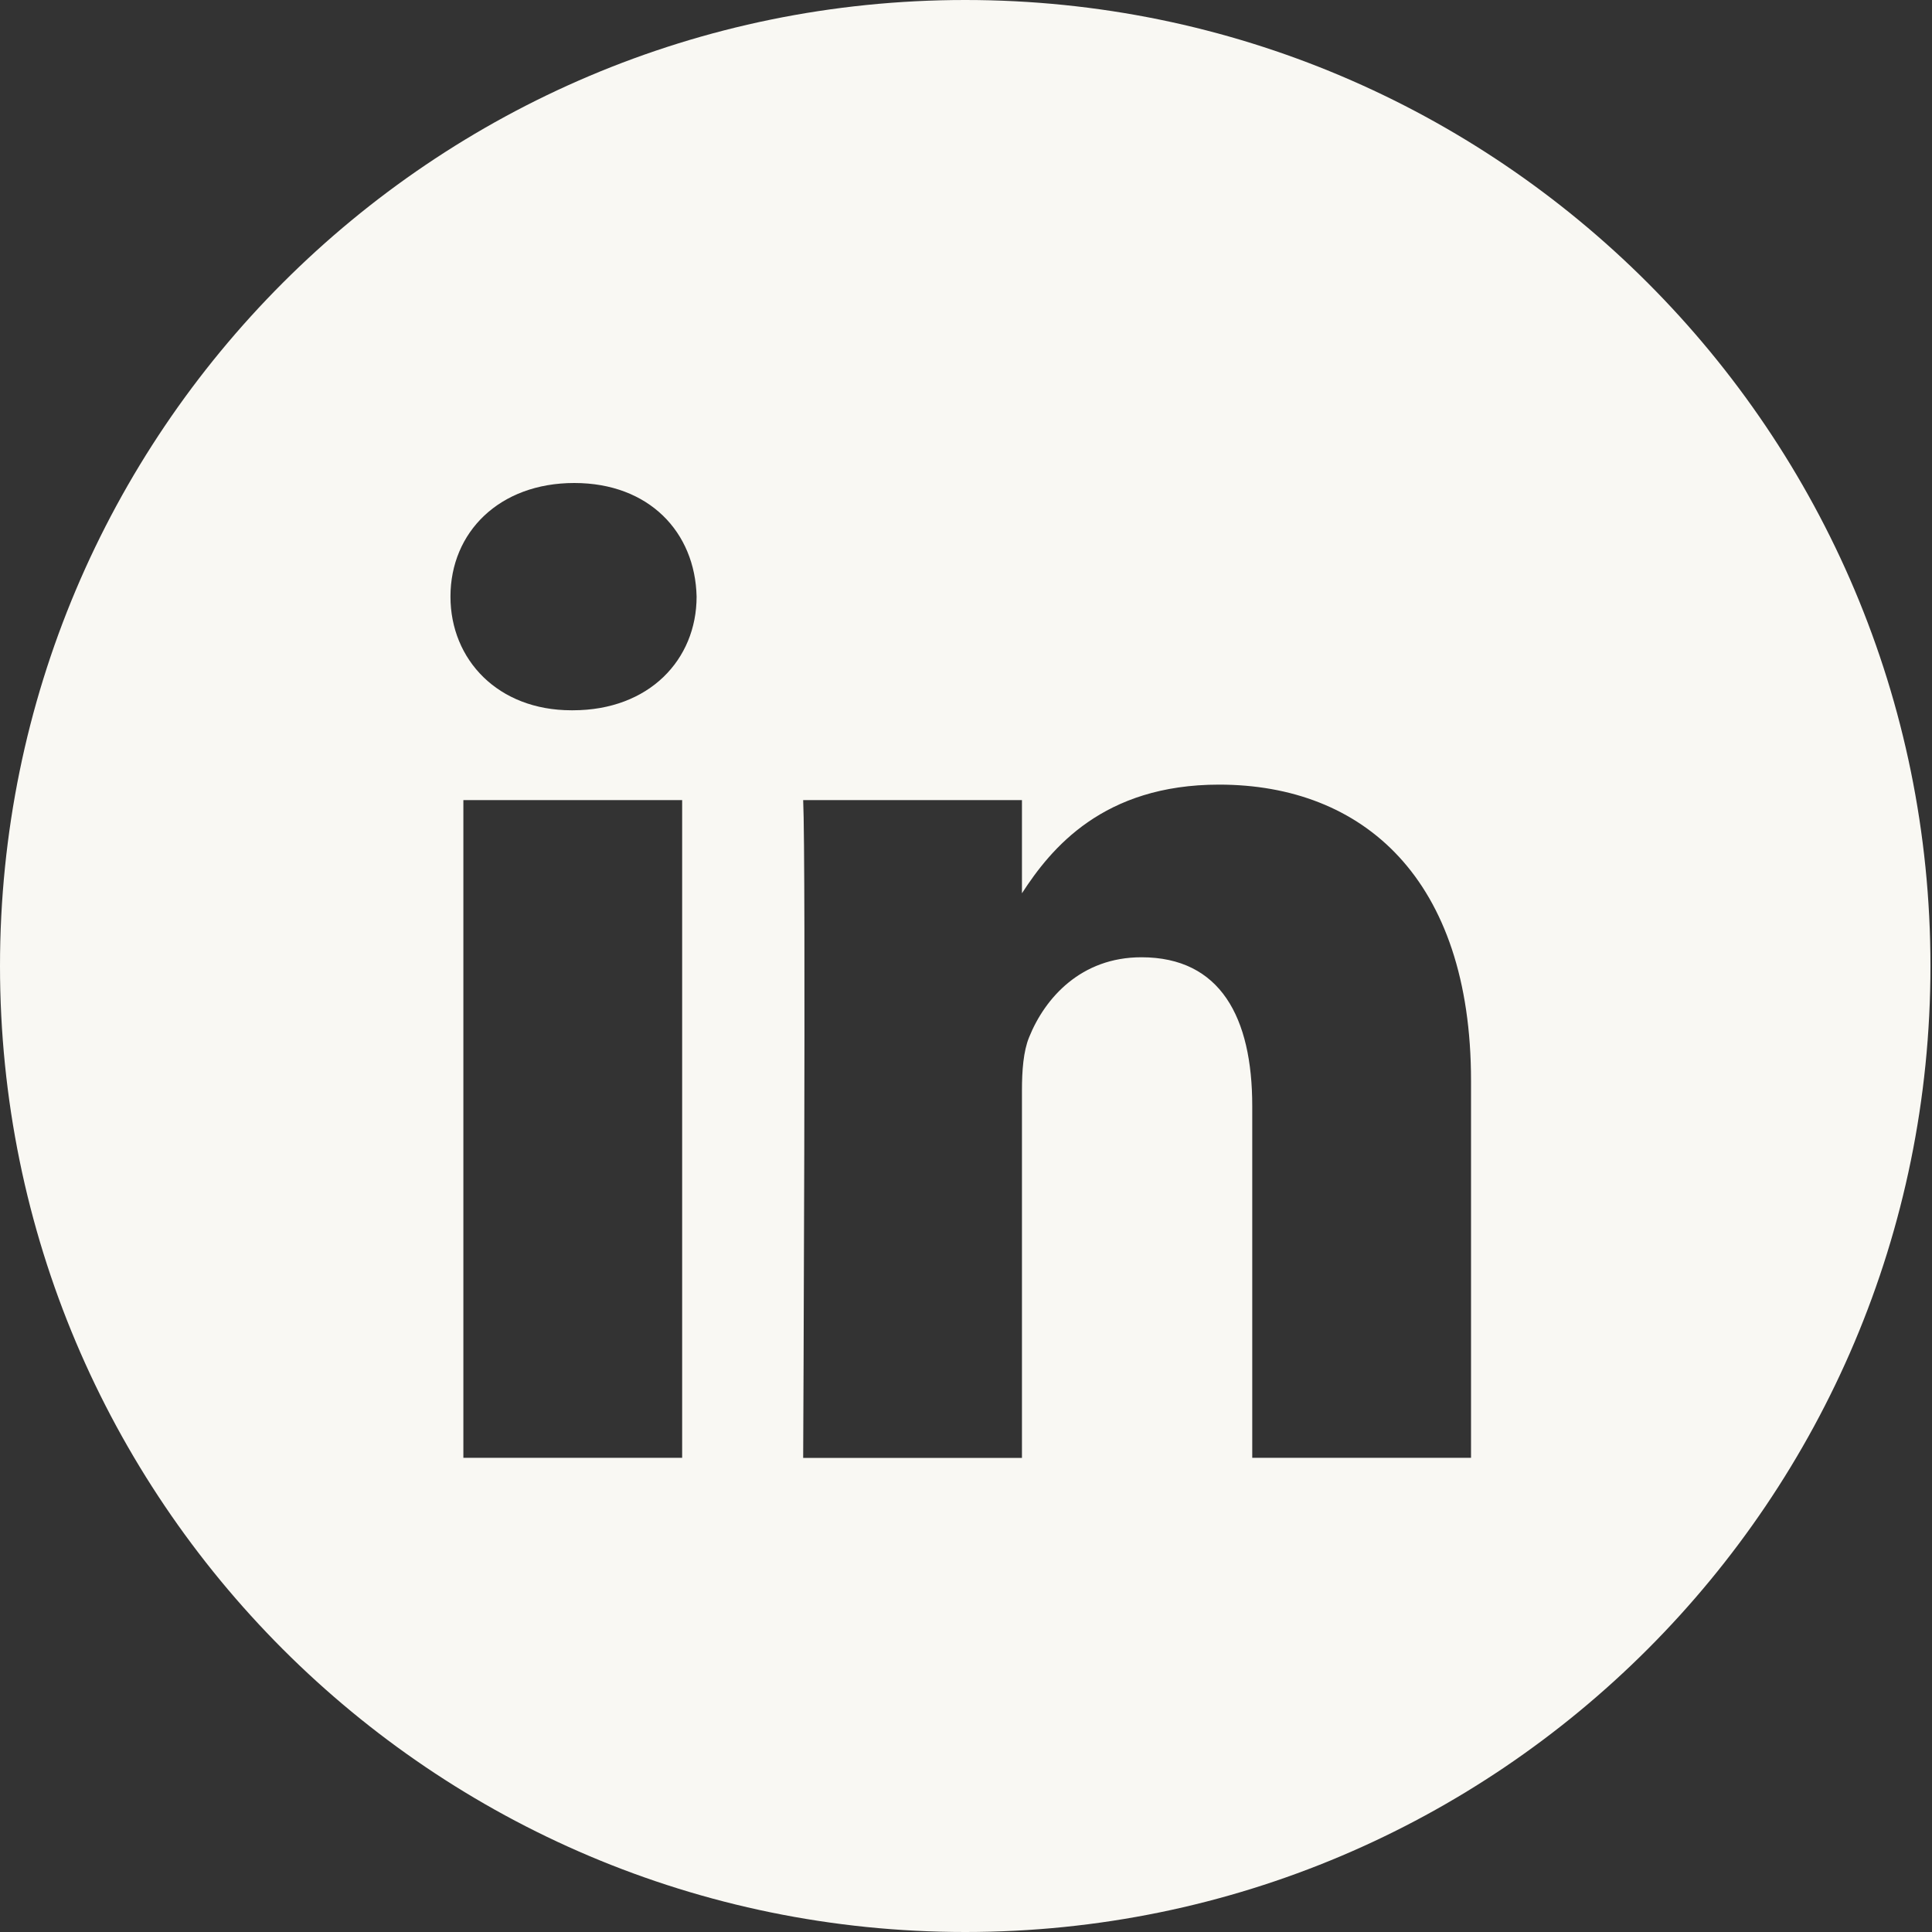
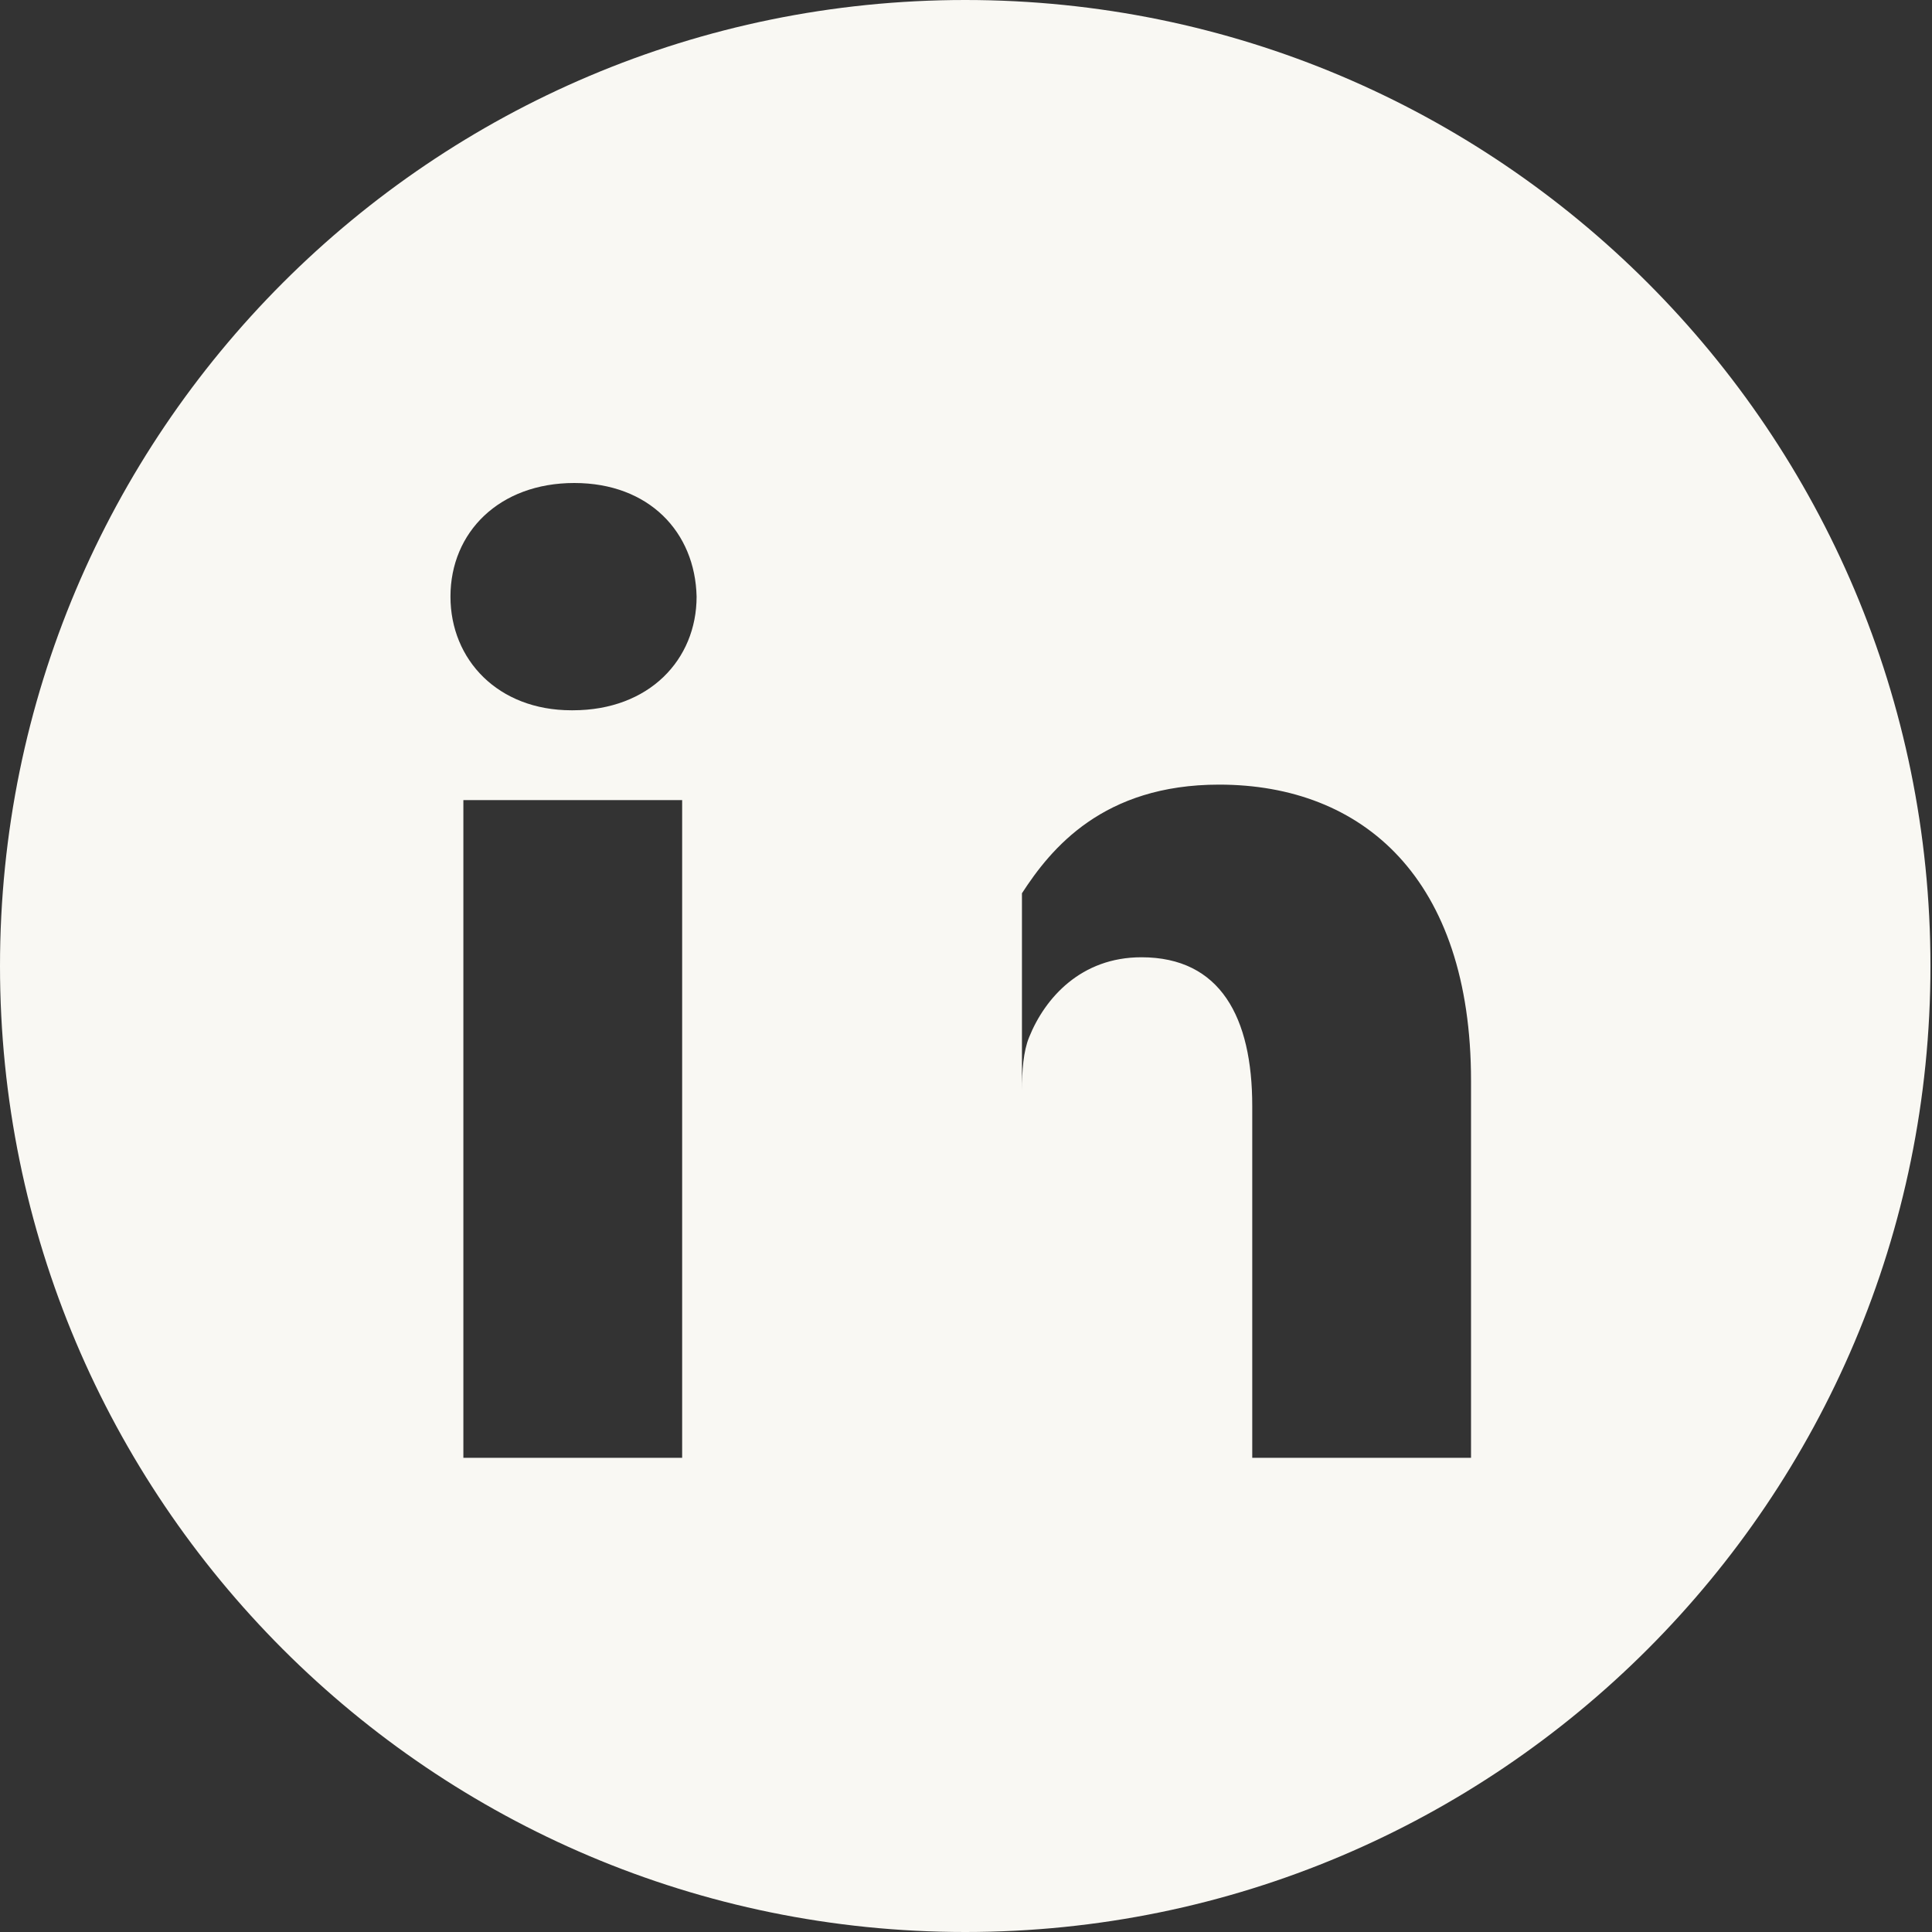
<svg xmlns="http://www.w3.org/2000/svg" width="25" height="25" viewBox="0 0 25 25" fill="none">
  <rect x="0" y="0" width="25" height="25" fill="#333333" stroke="none" />
-   <path fill-rule="evenodd" clip-rule="evenodd" d="M12.49 0C5.592 0 0 5.596 0 12.5C0 19.404 5.592 25 12.49 25C19.388 25 24.98 19.404 24.98 12.5C24.98 5.596 19.388 0 12.49 0ZM5.996 10.353H8.827V18.864H5.996V10.353ZM9.014 7.72C8.995 6.886 8.399 6.25 7.431 6.25C6.462 6.25 5.829 6.886 5.829 7.72C5.829 8.537 6.444 9.191 7.394 9.191H7.412C8.399 9.191 9.014 8.537 9.014 7.72ZM15.775 10.153C17.638 10.153 19.035 11.37 19.035 13.984L19.035 18.864H16.204V14.311C16.204 13.167 15.794 12.387 14.77 12.387C13.988 12.387 13.522 12.913 13.317 13.421C13.242 13.603 13.224 13.857 13.224 14.111V18.865H10.393C10.393 18.865 10.431 11.152 10.393 10.353H13.224V11.559C13.6 10.979 14.273 10.153 15.775 10.153Z" fill="#F9F8F3" />
+   <path fill-rule="evenodd" clip-rule="evenodd" d="M12.49 0C5.592 0 0 5.596 0 12.5C0 19.404 5.592 25 12.49 25C19.388 25 24.98 19.404 24.98 12.5C24.98 5.596 19.388 0 12.49 0ZM5.996 10.353H8.827V18.864H5.996V10.353ZM9.014 7.72C8.995 6.886 8.399 6.25 7.431 6.25C6.462 6.25 5.829 6.886 5.829 7.72C5.829 8.537 6.444 9.191 7.394 9.191H7.412C8.399 9.191 9.014 8.537 9.014 7.72ZM15.775 10.153C17.638 10.153 19.035 11.37 19.035 13.984L19.035 18.864H16.204V14.311C16.204 13.167 15.794 12.387 14.77 12.387C13.988 12.387 13.522 12.913 13.317 13.421C13.242 13.603 13.224 13.857 13.224 14.111V18.865H10.393H13.224V11.559C13.6 10.979 14.273 10.153 15.775 10.153Z" fill="#F9F8F3" />
</svg>